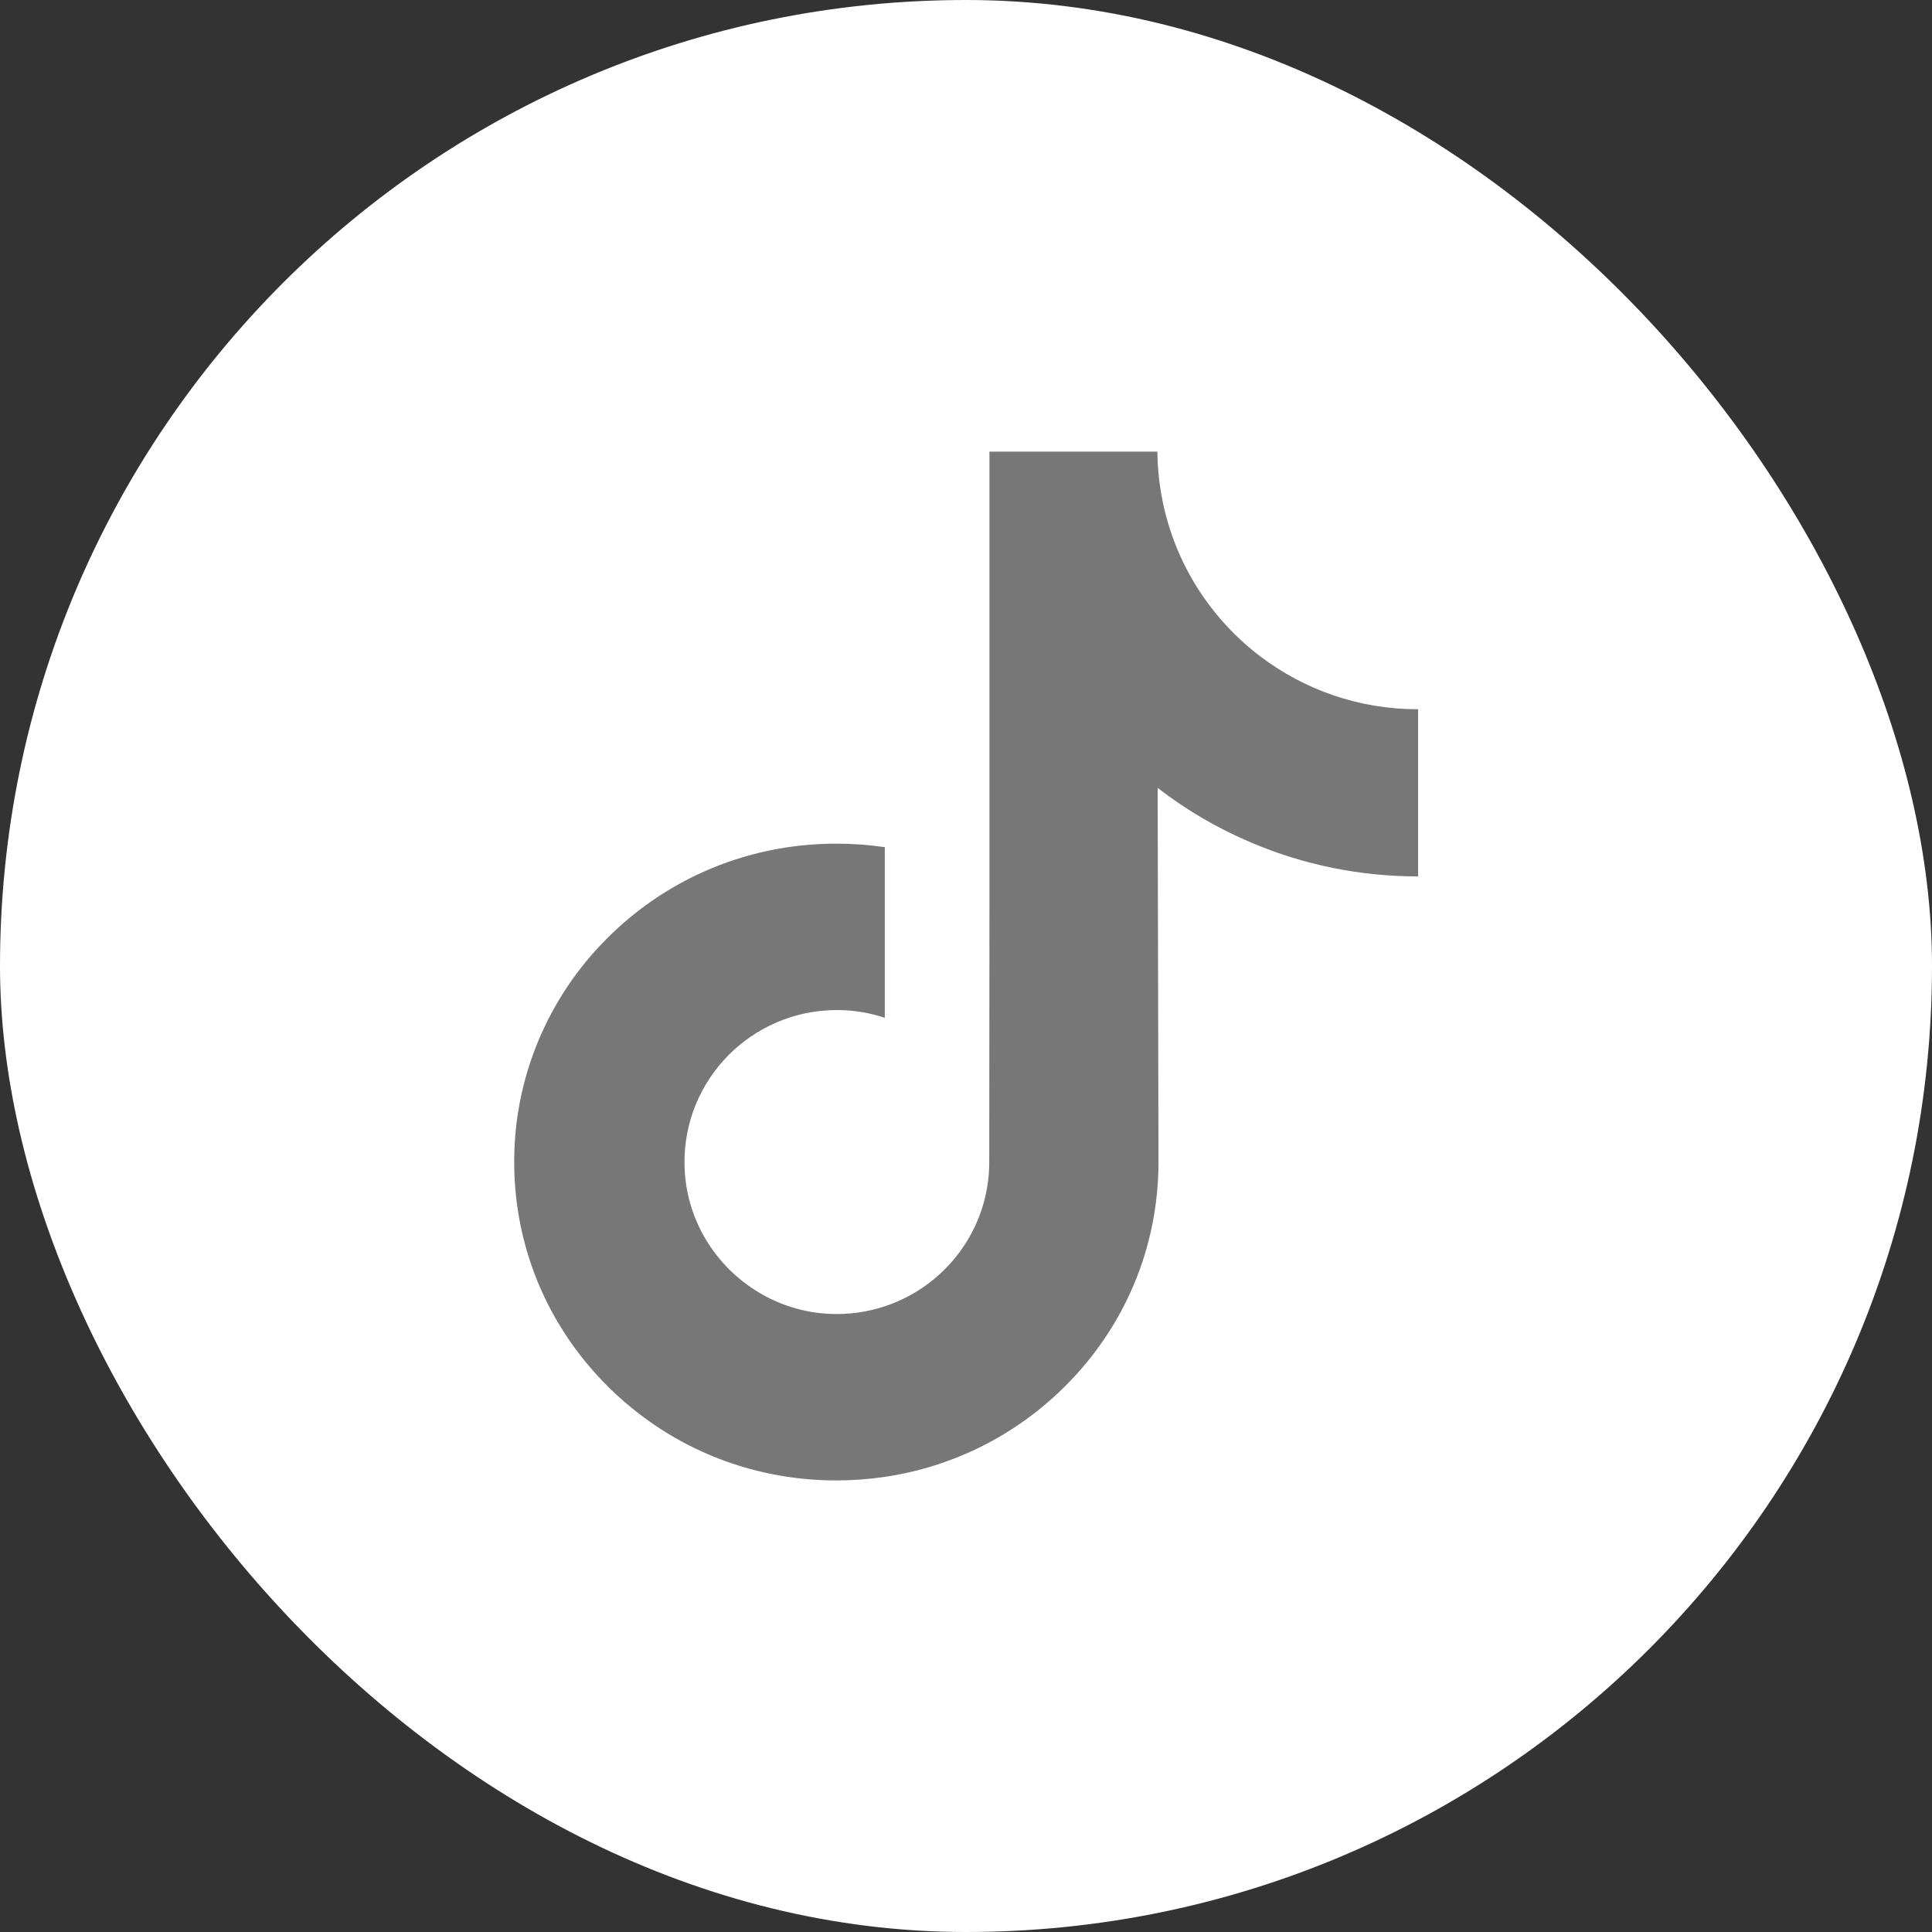
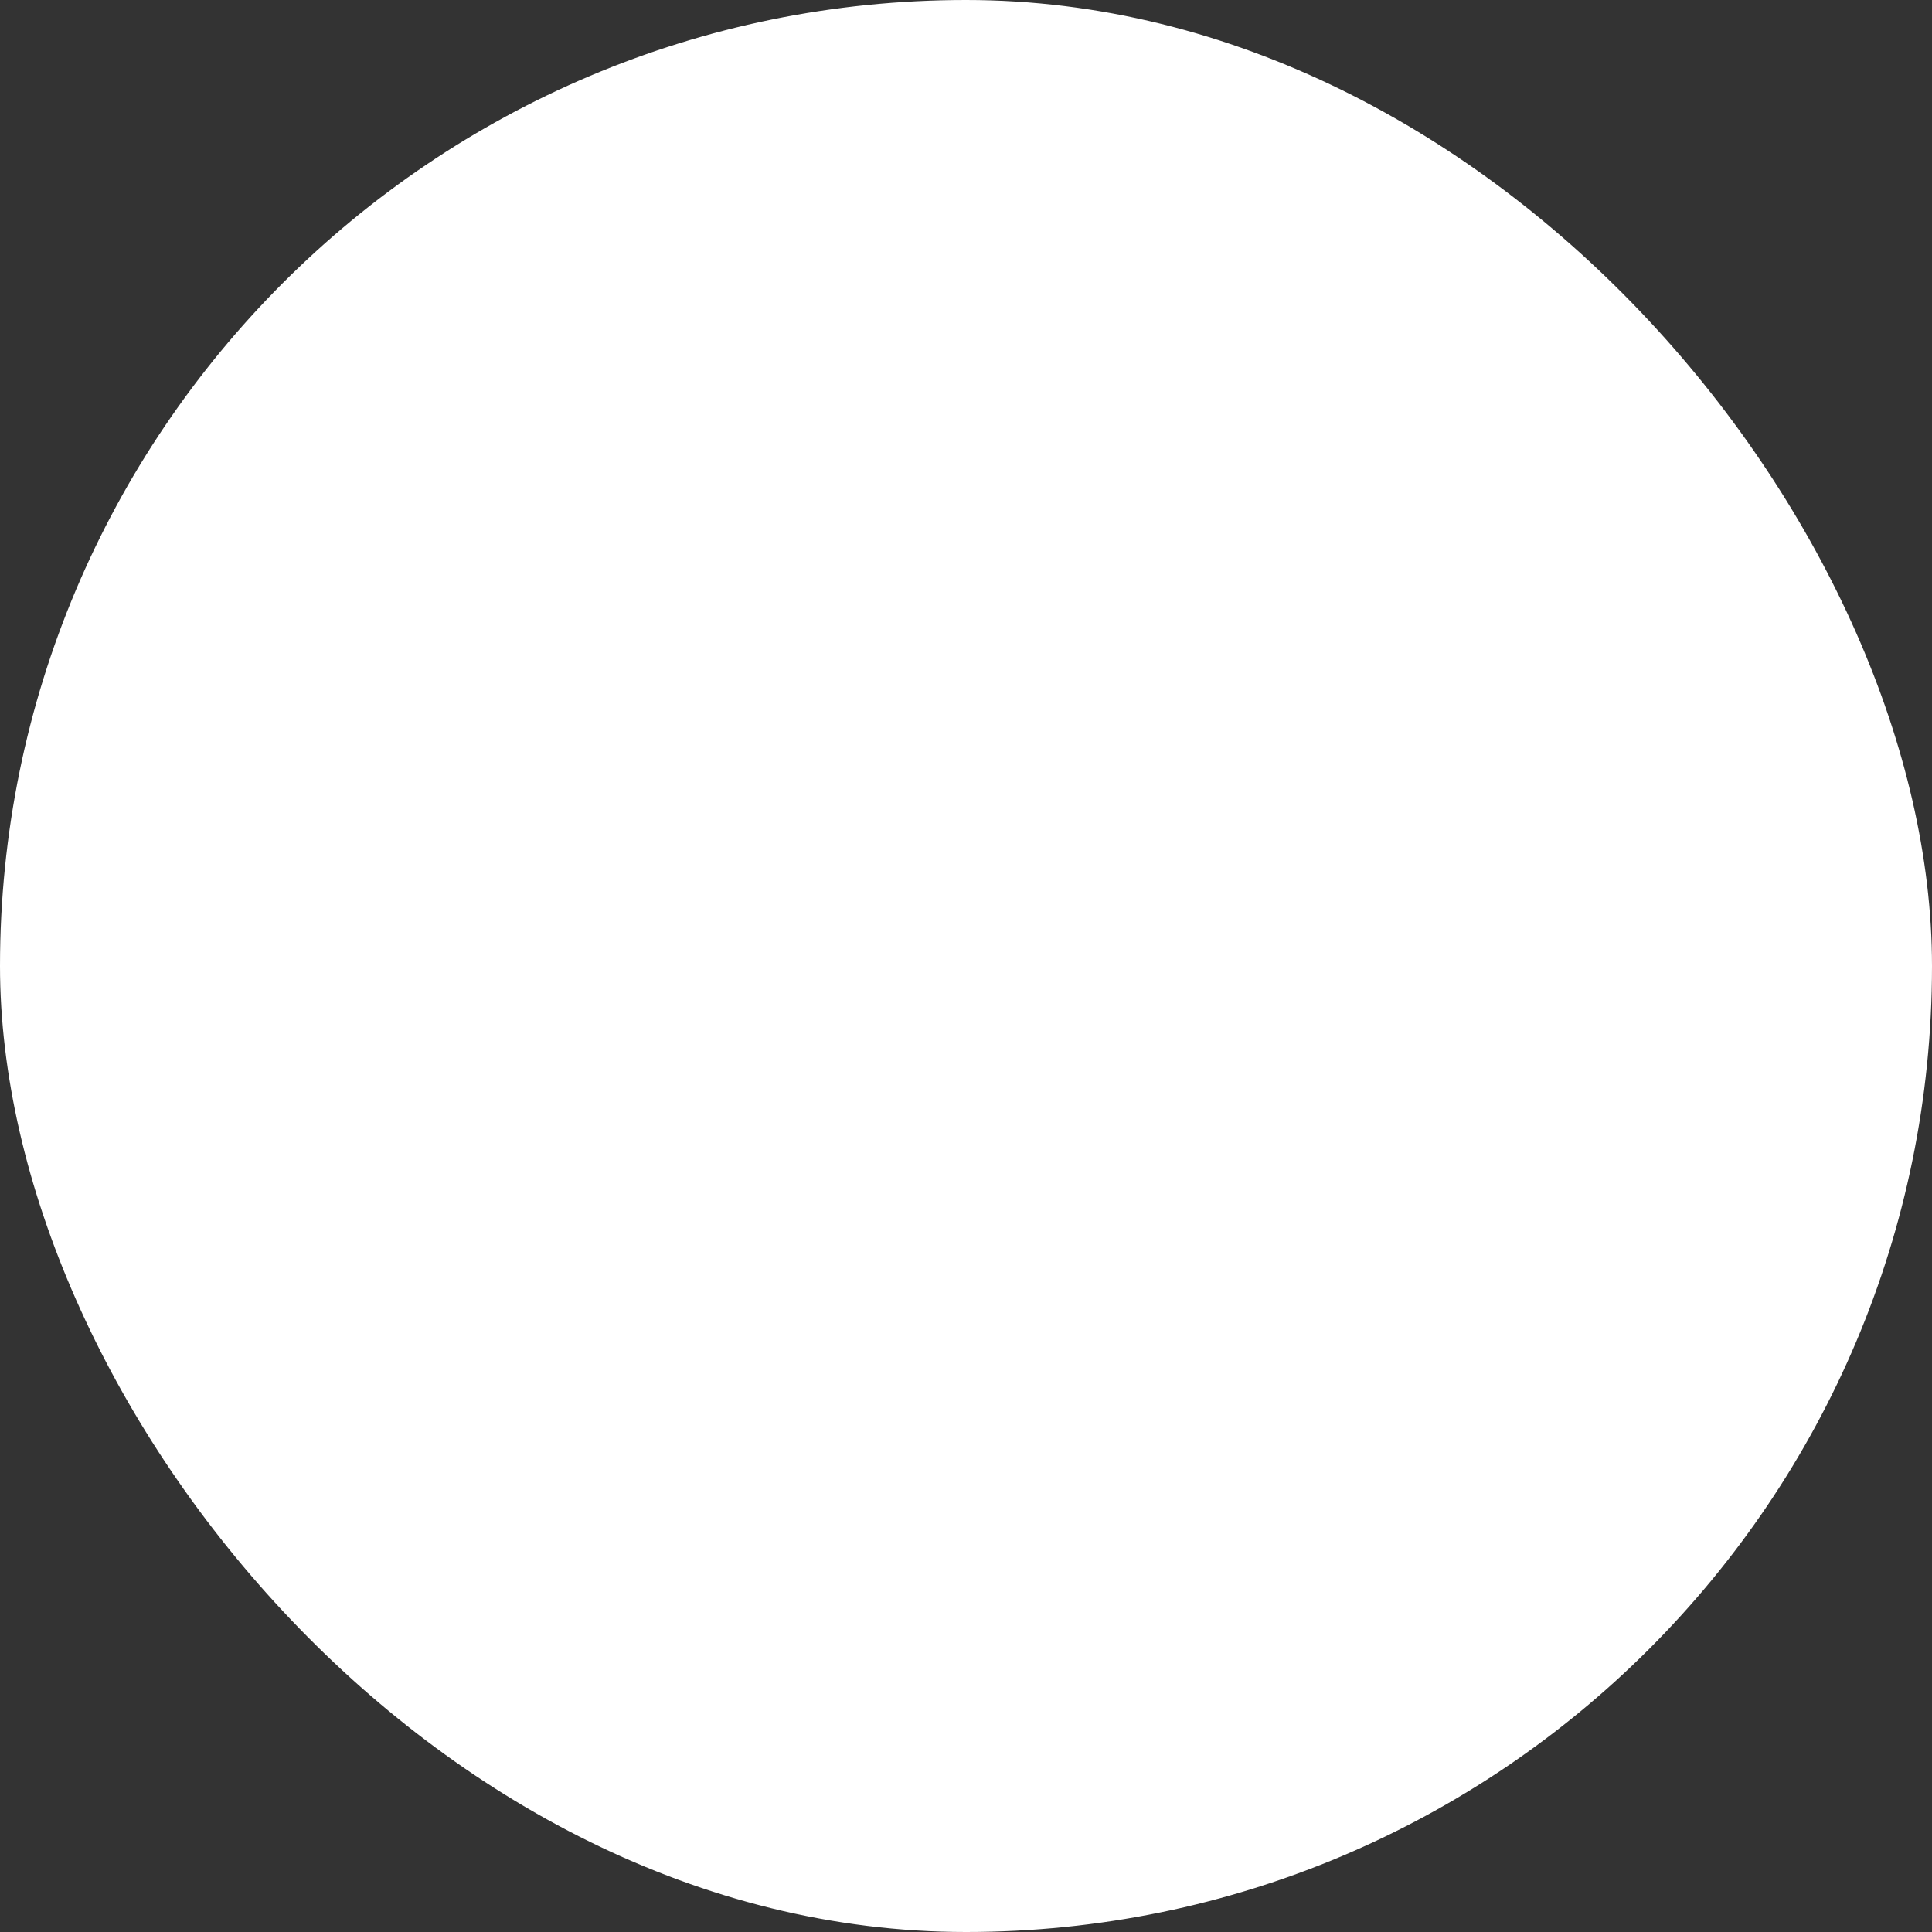
<svg xmlns="http://www.w3.org/2000/svg" width="30" height="30" viewBox="0 0 30 30" fill="none">
  <rect x="0" y="0" width="30" height="30" fill="#333333" stroke="none" />
  <rect width="30" height="30" rx="15" fill="white" />
  <g clip-path="url(#clip0_1403_1047)">
-     <path d="M22.012 11.013C21.099 11.013 20.257 10.71 19.58 10.2C18.804 9.615 18.247 8.757 18.05 7.768C18.001 7.523 17.975 7.271 17.972 7.013H15.364V14.14L15.361 18.044C15.361 19.088 14.681 19.973 13.739 20.284C13.466 20.375 13.17 20.417 12.863 20.401C12.47 20.379 12.102 20.261 11.783 20.069C11.102 19.662 10.641 18.924 10.629 18.08C10.609 16.76 11.676 15.684 12.995 15.684C13.255 15.684 13.505 15.727 13.739 15.804V13.856V13.155C13.492 13.119 13.241 13.1 12.987 13.1C11.543 13.1 10.193 13.7 9.228 14.781C8.499 15.598 8.061 16.64 7.994 17.733C7.906 19.168 8.431 20.533 9.45 21.54C9.599 21.688 9.756 21.825 9.921 21.951C10.794 22.624 11.862 22.988 12.987 22.988C13.241 22.988 13.492 22.969 13.739 22.933C14.79 22.777 15.759 22.296 16.524 21.54C17.464 20.611 17.983 19.377 17.989 18.065L17.976 12.235C18.424 12.581 18.914 12.867 19.441 13.089C20.259 13.434 21.127 13.609 22.02 13.609V11.715V11.012C22.02 11.013 22.013 11.013 22.012 11.013Z" fill="#777777" />
+     <path d="M22.012 11.013C21.099 11.013 20.257 10.71 19.58 10.2C18.804 9.615 18.247 8.757 18.05 7.768C18.001 7.523 17.975 7.271 17.972 7.013H15.364V14.14L15.361 18.044C15.361 19.088 14.681 19.973 13.739 20.284C13.466 20.375 13.17 20.417 12.863 20.401C12.47 20.379 12.102 20.261 11.783 20.069C11.102 19.662 10.641 18.924 10.629 18.08C10.609 16.76 11.676 15.684 12.995 15.684C13.255 15.684 13.505 15.727 13.739 15.804V13.856V13.155C13.492 13.119 13.241 13.1 12.987 13.1C11.543 13.1 10.193 13.7 9.228 14.781C7.906 19.168 8.431 20.533 9.45 21.54C9.599 21.688 9.756 21.825 9.921 21.951C10.794 22.624 11.862 22.988 12.987 22.988C13.241 22.988 13.492 22.969 13.739 22.933C14.79 22.777 15.759 22.296 16.524 21.54C17.464 20.611 17.983 19.377 17.989 18.065L17.976 12.235C18.424 12.581 18.914 12.867 19.441 13.089C20.259 13.434 21.127 13.609 22.02 13.609V11.715V11.012C22.02 11.013 22.013 11.013 22.012 11.013Z" fill="#777777" />
  </g>
  <defs>
    <clipPath id="clip0_1403_1047">
-       <rect width="16" height="16" fill="white" transform="translate(7 7)" />
-     </clipPath>
+       </clipPath>
  </defs>
</svg>